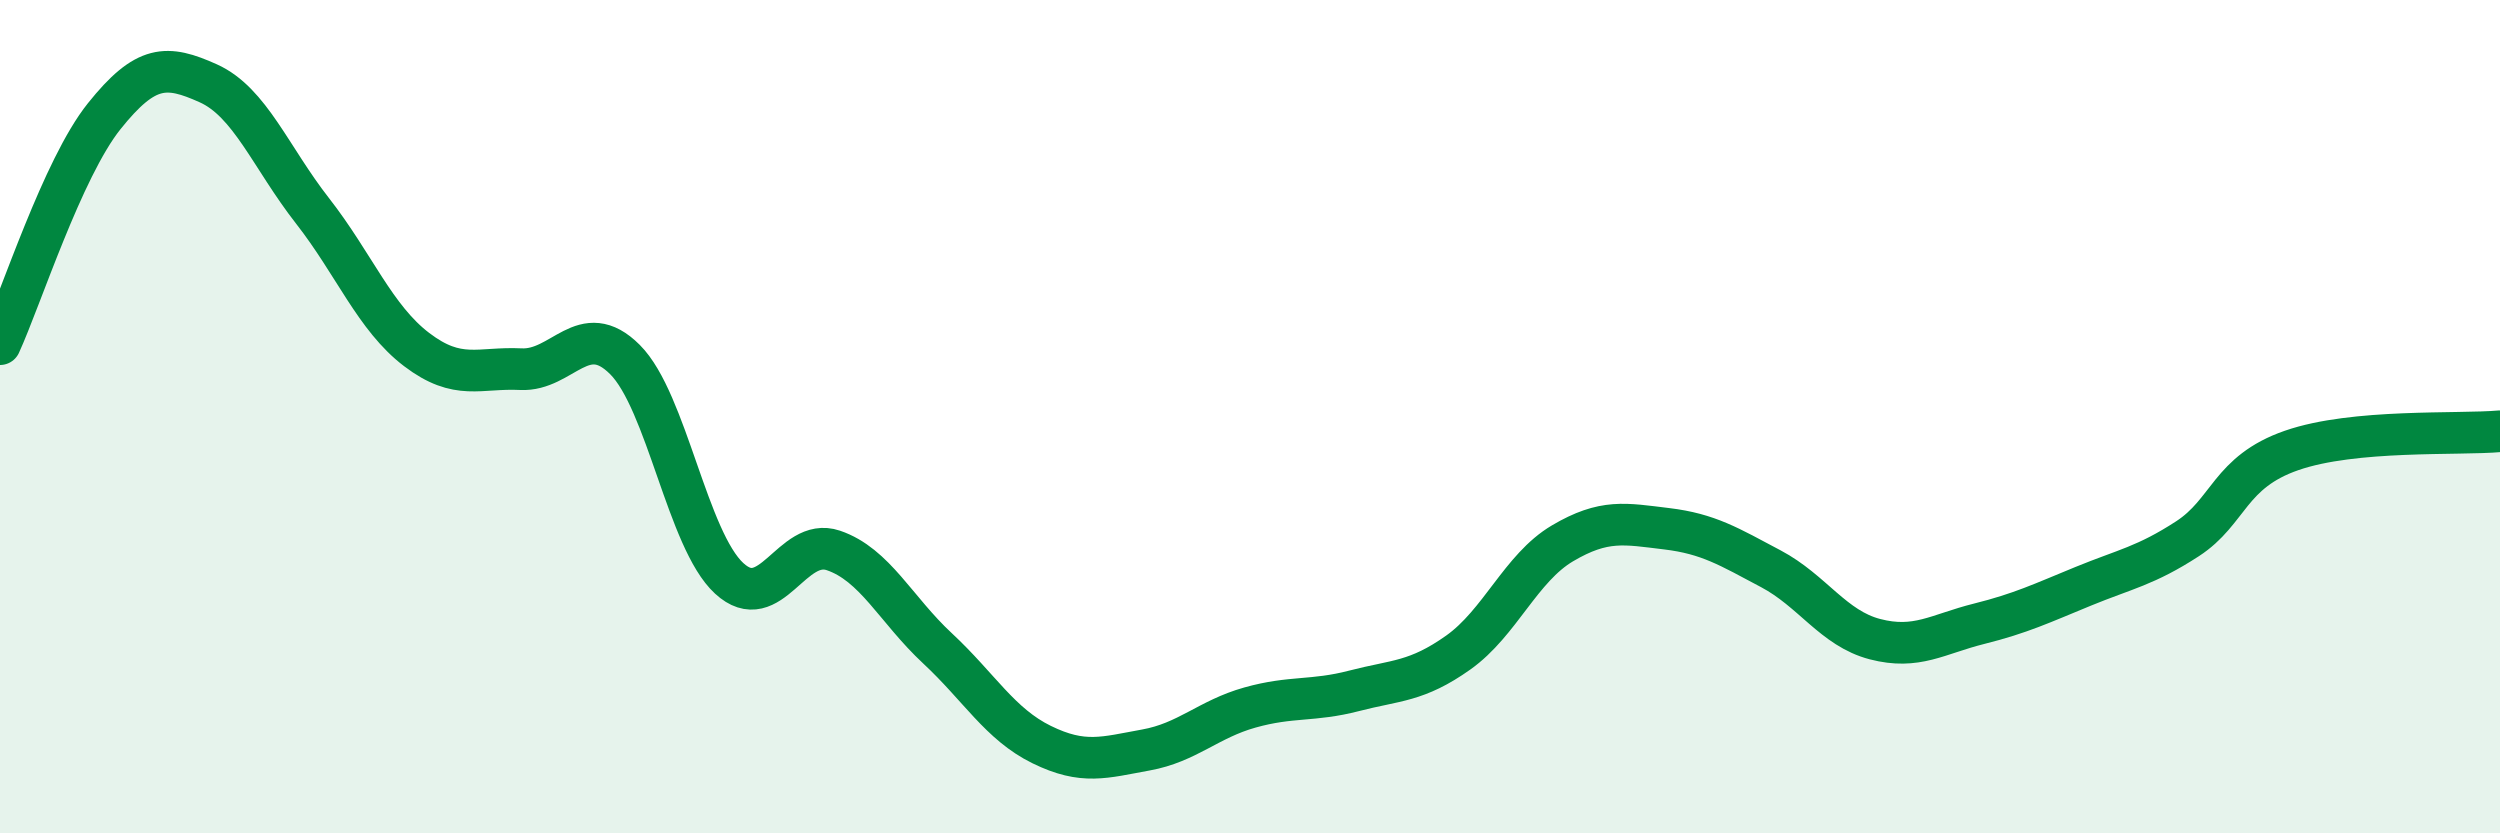
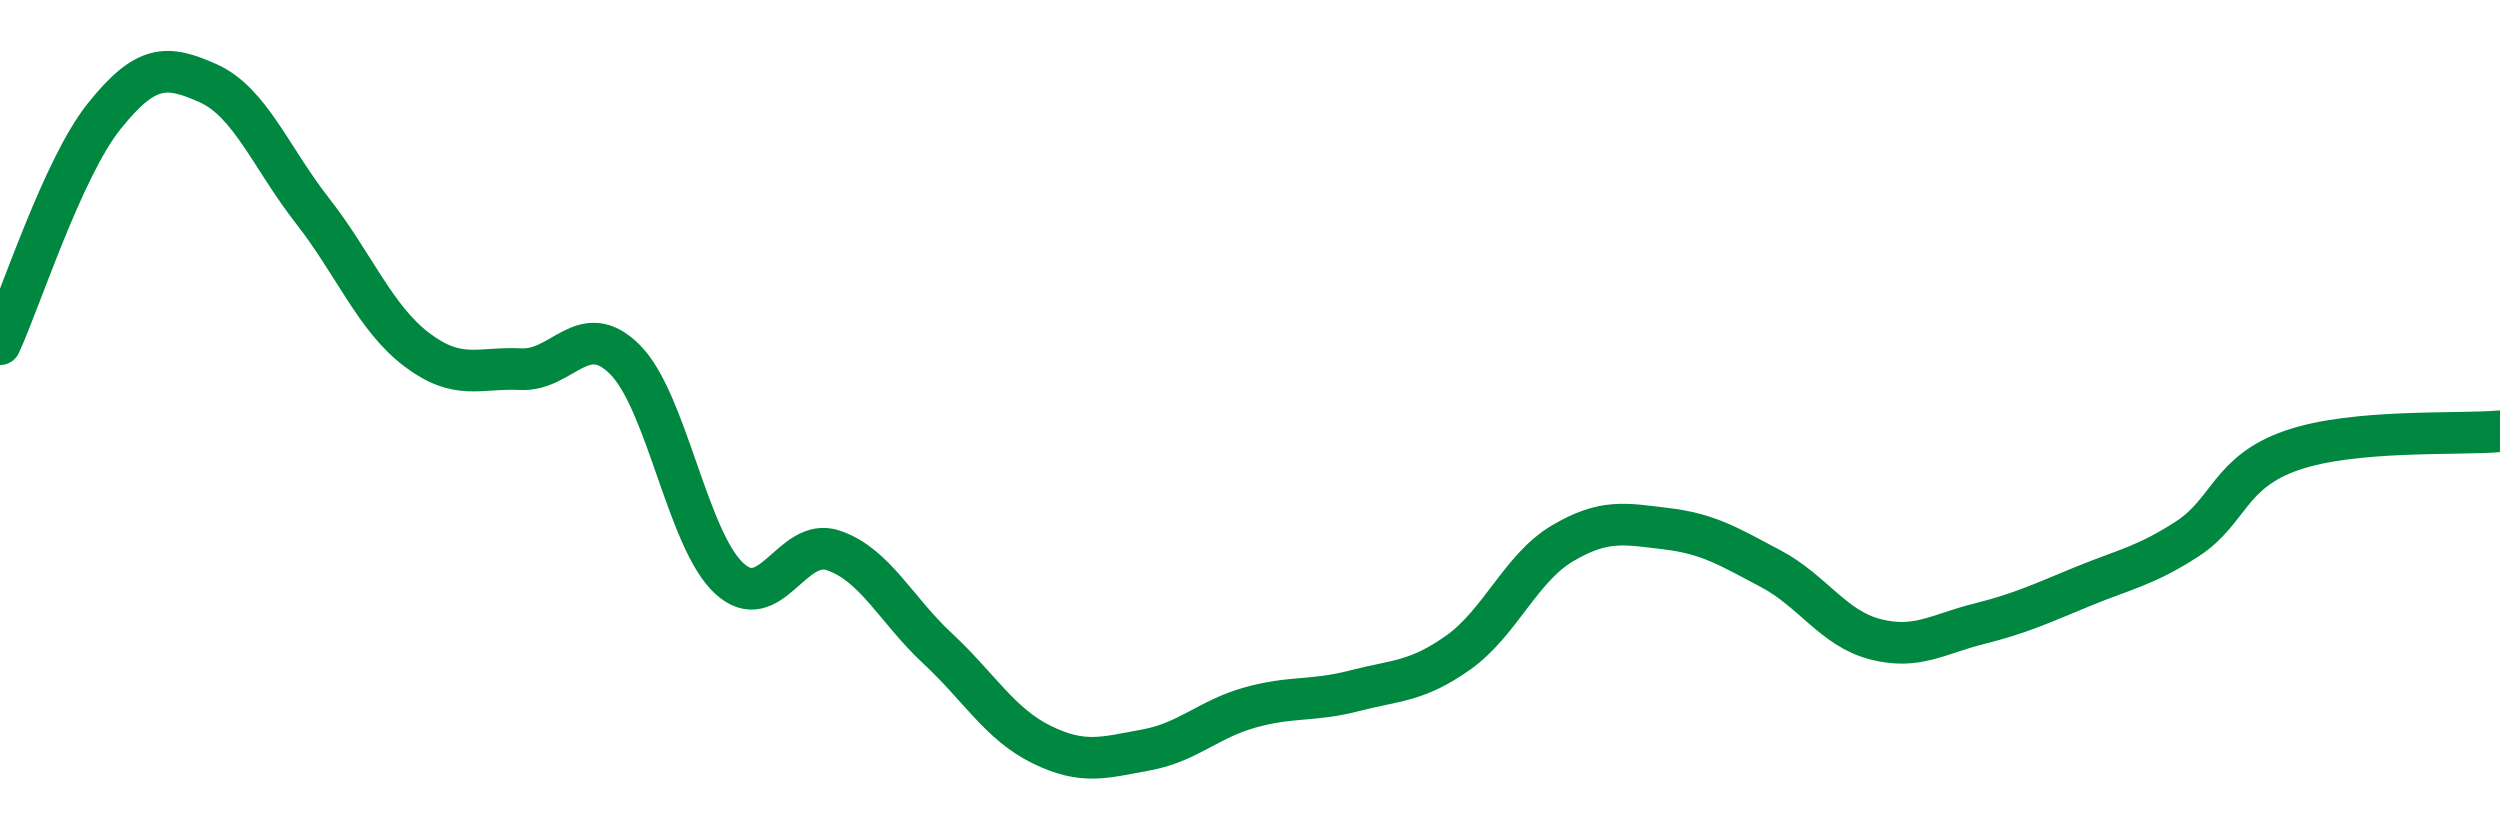
<svg xmlns="http://www.w3.org/2000/svg" width="60" height="20" viewBox="0 0 60 20">
-   <path d="M 0,8.26 C 0.5,7.17 1.5,4.04 2.5,2.79 C 3.5,1.54 4,1.55 5,2 C 6,2.45 6.5,3.78 7.5,5.06 C 8.5,6.34 9,7.63 10,8.39 C 11,9.15 11.5,8.81 12.5,8.86 C 13.5,8.91 14,7.63 15,8.63 C 16,9.63 16.5,12.96 17.5,13.88 C 18.5,14.8 19,12.87 20,13.21 C 21,13.55 21.5,14.63 22.5,15.56 C 23.5,16.49 24,17.38 25,17.87 C 26,18.36 26.5,18.18 27.5,18 C 28.5,17.82 29,17.26 30,16.98 C 31,16.7 31.5,16.84 32.5,16.58 C 33.5,16.32 34,16.37 35,15.66 C 36,14.95 36.5,13.63 37.5,13.04 C 38.5,12.45 39,12.57 40,12.69 C 41,12.81 41.5,13.12 42.5,13.65 C 43.5,14.18 44,15.08 45,15.34 C 46,15.6 46.5,15.22 47.5,14.97 C 48.5,14.72 49,14.48 50,14.07 C 51,13.66 51.5,13.58 52.5,12.93 C 53.5,12.28 53.5,11.33 55,10.81 C 56.5,10.29 59,10.44 60,10.35L60 20L0 20Z" fill="#008740" opacity="0.1" stroke-linecap="round" stroke-linejoin="round" />
  <path d="M 0,8.26 C 0.5,7.17 1.5,4.04 2.5,2.79 C 3.5,1.54 4,1.55 5,2 C 6,2.45 6.5,3.78 7.5,5.06 C 8.5,6.34 9,7.63 10,8.39 C 11,9.15 11.5,8.81 12.5,8.86 C 13.5,8.91 14,7.63 15,8.63 C 16,9.63 16.5,12.96 17.5,13.88 C 18.5,14.8 19,12.87 20,13.21 C 21,13.55 21.5,14.63 22.5,15.56 C 23.5,16.49 24,17.38 25,17.87 C 26,18.36 26.5,18.18 27.5,18 C 28.5,17.82 29,17.26 30,16.98 C 31,16.7 31.5,16.84 32.5,16.58 C 33.5,16.32 34,16.37 35,15.66 C 36,14.95 36.5,13.63 37.5,13.04 C 38.5,12.45 39,12.57 40,12.69 C 41,12.81 41.5,13.12 42.5,13.65 C 43.5,14.18 44,15.08 45,15.34 C 46,15.6 46.5,15.22 47.5,14.97 C 48.5,14.72 49,14.48 50,14.07 C 51,13.66 51.5,13.58 52.5,12.93 C 53.5,12.28 53.5,11.33 55,10.81 C 56.5,10.29 59,10.44 60,10.35" stroke="#008740" stroke-width="1" fill="none" stroke-linecap="round" stroke-linejoin="round" />
</svg>